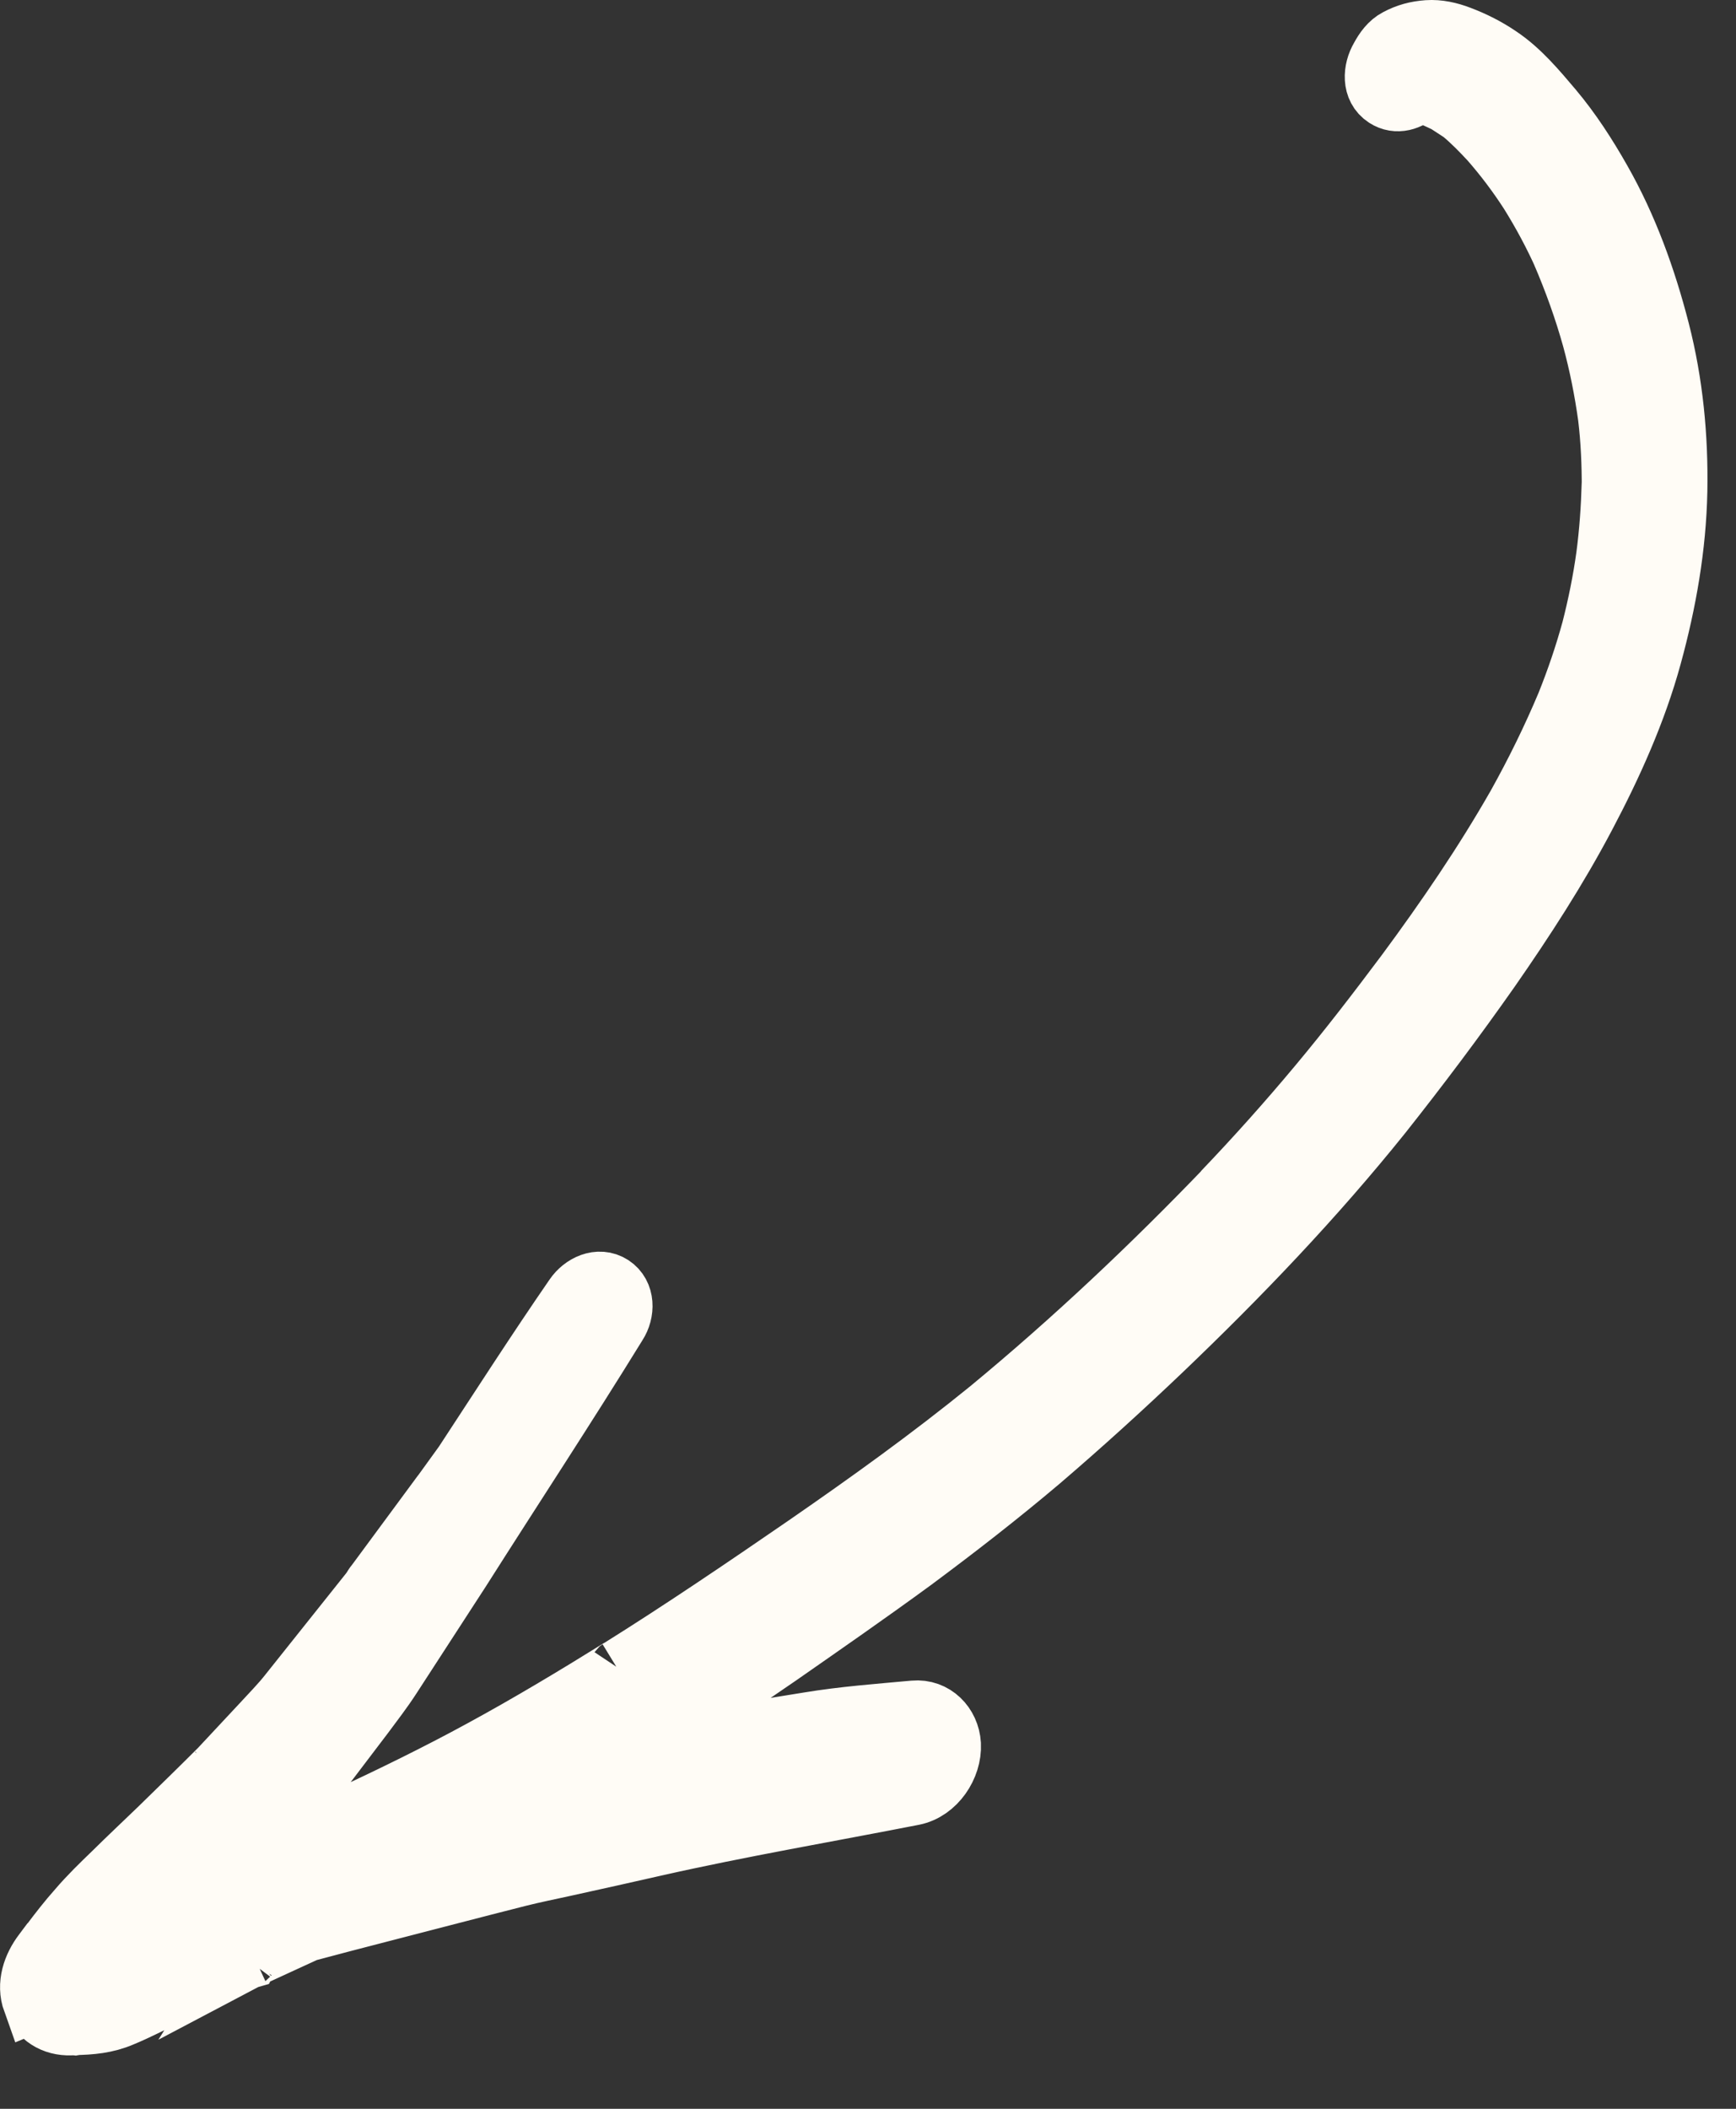
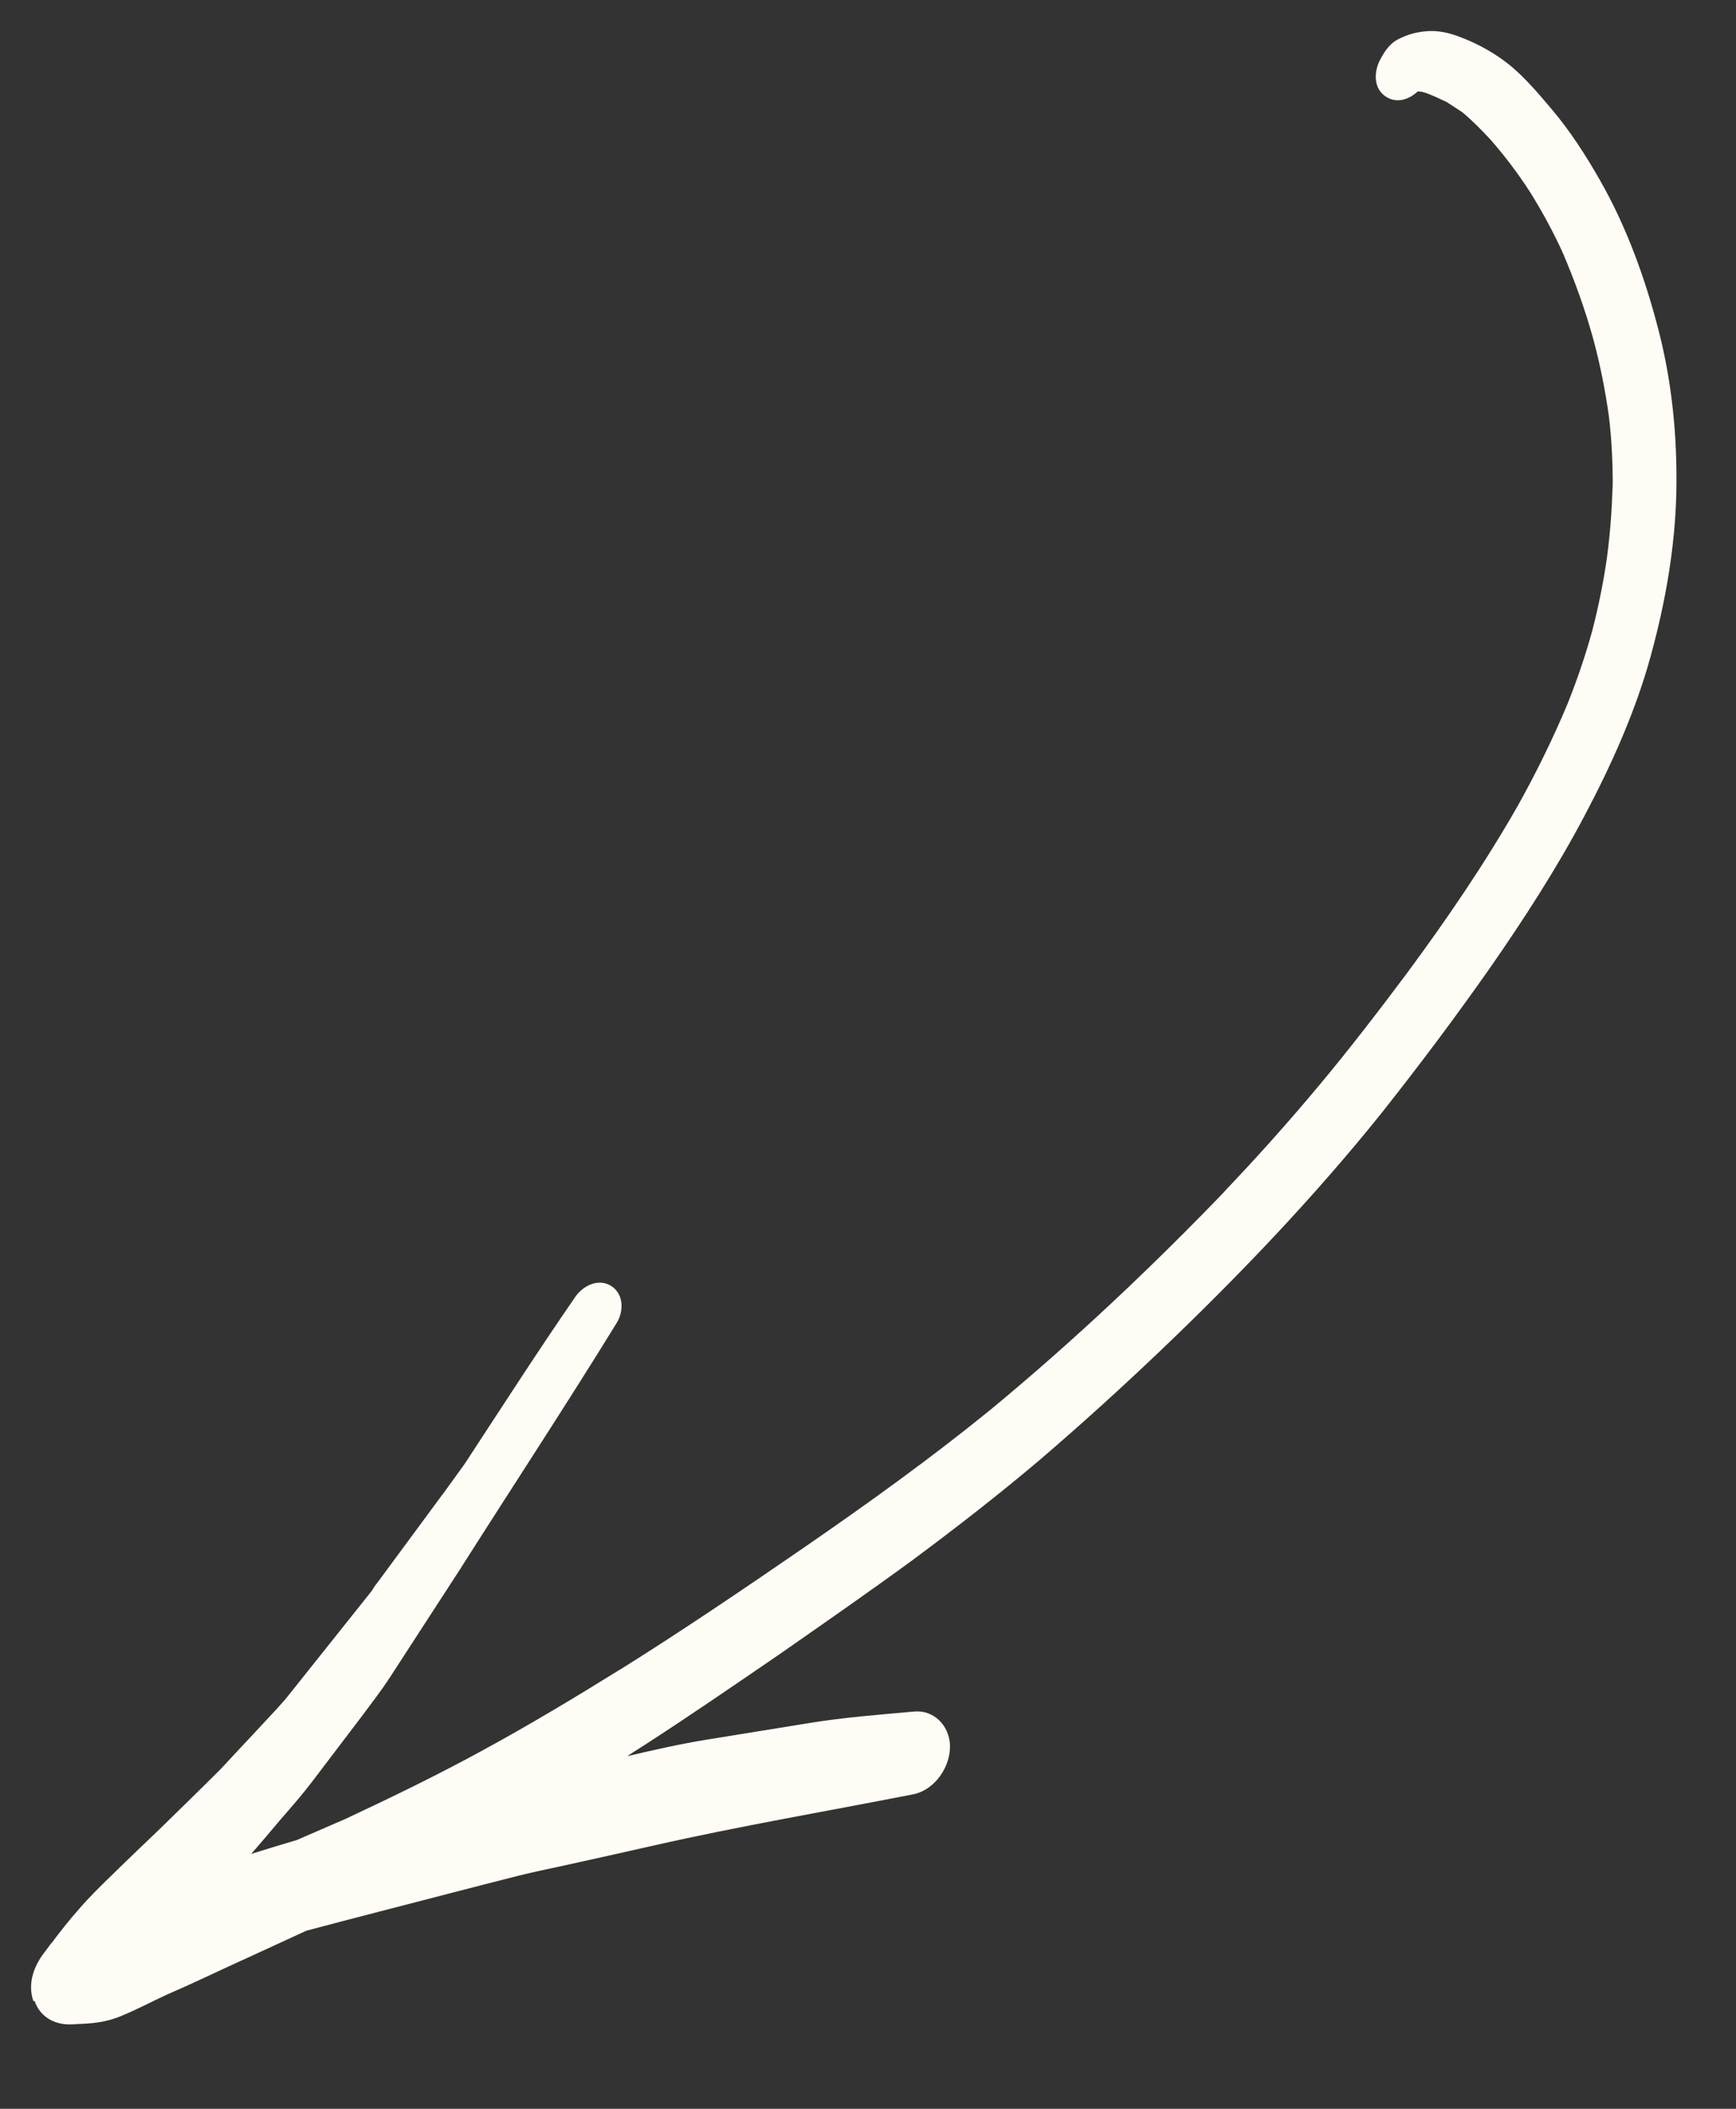
<svg xmlns="http://www.w3.org/2000/svg" width="28" height="34" viewBox="0 0 28 34" fill="none">
  <rect x="0" y="0" width="28" height="34" fill="#333333" stroke="none" />
  <path d="M0.54 32.267C0.442 31.994 0.539 31.711 0.709 31.488C0.752 31.43 0.799 31.367 0.843 31.309C0.834 31.323 0.829 31.331 0.82 31.344C0.963 31.153 1.11 30.964 1.267 30.788C1.443 30.582 1.641 30.39 1.837 30.201C2.078 29.963 2.327 29.729 2.572 29.493C2.906 29.167 3.237 28.845 3.567 28.515C3.553 28.537 3.527 28.558 3.509 28.576C3.749 28.319 3.99 28.061 4.23 27.804C4.379 27.641 4.536 27.484 4.674 27.308C5.111 26.758 5.554 26.206 5.991 25.656C5.996 25.648 5.999 25.643 6.005 25.634C6.002 25.639 5.999 25.643 5.996 25.648C5.999 25.643 6.005 25.634 6.008 25.63C6.008 25.63 6.01 25.626 6.013 25.622C6.013 25.622 6.016 25.617 6.019 25.613C6.022 25.608 6.024 25.604 6.03 25.595C6.047 25.569 6.064 25.543 6.085 25.52C6.085 25.52 6.085 25.52 6.082 25.524C6.437 25.044 6.791 24.564 7.145 24.084C7.142 24.089 7.139 24.093 7.137 24.097C7.255 23.934 7.374 23.77 7.492 23.606C8.083 22.705 8.665 21.799 9.277 20.912C9.402 20.728 9.655 20.602 9.862 20.736C10.068 20.87 10.061 21.155 9.939 21.342C9.116 22.678 8.256 23.984 7.415 25.309C7.043 25.882 6.668 26.46 6.293 27.038C6.158 27.246 6.008 27.439 5.863 27.635L5.021 28.743C4.866 28.945 4.698 29.138 4.529 29.331C4.371 29.519 4.21 29.71 4.047 29.895C4.047 29.895 4.047 29.895 4.05 29.891C4.295 29.815 4.54 29.739 4.789 29.666C5.052 29.553 5.318 29.436 5.581 29.322C6.327 28.973 7.061 28.616 7.779 28.224C8.535 27.813 9.276 27.368 10.005 26.915C9.999 26.924 9.992 26.925 9.982 26.931C11 26.295 11.995 25.62 12.988 24.937C14.007 24.234 15.014 23.511 15.972 22.732C17.316 21.622 18.591 20.419 19.8 19.16L19.732 19.227C20.264 18.671 20.777 18.097 21.269 17.508C21.761 16.92 22.229 16.311 22.689 15.696C23.334 14.824 23.945 13.93 24.482 12.989C24.778 12.458 25.047 11.911 25.281 11.353C25.438 10.961 25.574 10.562 25.686 10.153C25.785 9.766 25.866 9.368 25.921 8.972C25.973 8.58 26 8.19 26.011 7.796C26.013 7.822 26.007 7.849 26.012 7.87C26.013 7.482 25.997 7.102 25.951 6.72C25.892 6.293 25.807 5.867 25.695 5.455C25.563 4.981 25.397 4.521 25.202 4.067C25.211 4.092 25.218 4.109 25.23 4.128C25.07 3.772 24.887 3.431 24.68 3.099C24.488 2.802 24.278 2.523 24.043 2.254C23.899 2.099 23.752 1.948 23.585 1.809C23.5 1.753 23.418 1.7 23.332 1.644C23.224 1.593 23.121 1.544 23.008 1.502C22.988 1.495 22.961 1.49 22.941 1.483C22.964 1.486 22.979 1.49 23.002 1.492C22.959 1.483 22.914 1.478 22.868 1.473C22.728 1.604 22.53 1.673 22.354 1.559C22.138 1.419 22.16 1.131 22.276 0.934C22.34 0.816 22.421 0.701 22.542 0.638C22.699 0.555 22.847 0.515 23.027 0.502C23.2 0.49 23.375 0.53 23.537 0.592C23.763 0.677 23.975 0.784 24.175 0.92C24.508 1.142 24.776 1.464 25.032 1.766C25.329 2.119 25.582 2.511 25.81 2.913C26.239 3.666 26.538 4.496 26.753 5.333C26.97 6.177 27.054 7.047 27.038 7.919C27.02 8.815 26.863 9.707 26.626 10.571C26.381 11.468 25.991 12.332 25.558 13.15C25.107 14.005 24.577 14.822 24.024 15.617C23.464 16.415 22.881 17.191 22.277 17.953C21.192 19.304 19.994 20.557 18.739 21.756C18.096 22.369 17.442 22.963 16.769 23.539C16.104 24.102 15.415 24.636 14.719 25.153C14.008 25.673 13.286 26.174 12.561 26.679C11.835 27.176 11.105 27.678 10.36 28.158C10.278 28.209 10.195 28.261 10.117 28.315C10.536 28.216 10.952 28.122 11.376 28.052C11.931 27.961 12.489 27.873 13.044 27.782C13.605 27.689 14.177 27.647 14.743 27.595C15.061 27.566 15.303 27.816 15.322 28.125C15.339 28.475 15.084 28.859 14.727 28.93C13.339 29.202 11.944 29.439 10.561 29.751C10.074 29.861 9.587 29.971 9.096 30.078C8.854 30.131 8.607 30.181 8.366 30.241C7.62 30.43 6.869 30.627 6.12 30.82C5.724 30.921 5.332 31.025 4.941 31.129C4.611 31.279 4.285 31.432 3.956 31.582C3.961 31.574 3.973 31.575 3.983 31.569C3.98 31.573 3.973 31.575 3.965 31.576C3.968 31.572 3.983 31.569 3.99 31.567C3.99 31.567 3.992 31.563 4 31.561C4 31.561 4.01 31.556 4.017 31.554C4.034 31.547 4.051 31.539 4.068 31.532C4.031 31.551 3.992 31.563 3.956 31.582C3.938 31.59 3.921 31.597 3.904 31.605C3.496 31.791 3.094 31.986 2.687 32.161C2.443 32.274 2.209 32.399 1.958 32.502C1.712 32.608 1.46 32.63 1.2 32.634C1.219 32.634 1.23 32.635 1.249 32.635C1.23 32.635 1.212 32.635 1.197 32.638C1.186 32.637 1.172 32.64 1.156 32.636C1.167 32.637 1.182 32.634 1.193 32.636C1.175 32.636 1.16 32.639 1.142 32.639C1.005 32.643 0.879 32.611 0.776 32.544C0.677 32.48 0.602 32.388 0.557 32.26L0.54 32.267Z" fill="#FFFCF6" />
-   <path d="M3.956 31.582C4.285 31.432 4.611 31.279 4.941 31.129C5.332 31.025 5.724 30.921 6.12 30.82C6.869 30.627 7.62 30.43 8.366 30.241C8.607 30.181 8.854 30.131 9.096 30.078C9.587 29.971 10.074 29.861 10.561 29.751C11.944 29.439 13.339 29.202 14.727 28.93C15.084 28.859 15.339 28.475 15.322 28.125C15.303 27.816 15.061 27.566 14.743 27.595C14.177 27.647 13.605 27.689 13.044 27.782C12.489 27.873 11.931 27.961 11.376 28.052C10.952 28.122 10.536 28.216 10.117 28.315C10.195 28.261 10.278 28.209 10.36 28.158C11.105 27.678 11.835 27.176 12.561 26.679C13.286 26.174 14.008 25.673 14.719 25.153C15.415 24.636 16.104 24.102 16.769 23.539C17.442 22.963 18.096 22.369 18.739 21.756C19.994 20.557 21.192 19.304 22.277 17.953C22.881 17.191 23.464 16.415 24.024 15.617C24.577 14.822 25.107 14.005 25.558 13.15C25.991 12.332 26.381 11.468 26.626 10.571C26.863 9.707 27.02 8.815 27.038 7.919C27.054 7.047 26.97 6.177 26.753 5.333C26.538 4.496 26.239 3.666 25.81 2.913C25.582 2.511 25.329 2.119 25.032 1.766C24.776 1.464 24.508 1.142 24.175 0.92C23.975 0.784 23.763 0.677 23.537 0.592C23.375 0.53 23.2 0.49 23.027 0.502C22.847 0.515 22.699 0.555 22.542 0.638C22.421 0.701 22.34 0.816 22.276 0.934C22.16 1.131 22.138 1.419 22.354 1.559C22.53 1.673 22.728 1.604 22.868 1.473C22.914 1.478 22.959 1.483 23.002 1.492C22.979 1.49 22.964 1.486 22.941 1.483C22.961 1.49 22.988 1.495 23.008 1.502C23.121 1.544 23.224 1.593 23.332 1.644C23.418 1.7 23.5 1.753 23.585 1.809C23.752 1.948 23.899 2.099 24.043 2.254C24.278 2.523 24.488 2.802 24.68 3.099C24.887 3.431 25.07 3.772 25.23 4.128C25.218 4.109 25.211 4.092 25.202 4.067C25.397 4.521 25.563 4.981 25.695 5.455C25.807 5.867 25.892 6.293 25.951 6.72C25.997 7.102 26.013 7.482 26.012 7.87C26.007 7.849 26.013 7.822 26.011 7.796C26 8.19 25.973 8.58 25.921 8.972C25.866 9.368 25.785 9.766 25.686 10.153C25.574 10.562 25.438 10.961 25.281 11.353C25.047 11.911 24.778 12.458 24.482 12.989C23.945 13.93 23.334 14.824 22.689 15.696C22.229 16.311 21.761 16.92 21.269 17.508C20.777 18.097 20.264 18.671 19.732 19.227L19.8 19.16C18.591 20.419 17.316 21.622 15.972 22.732C15.014 23.511 14.007 24.234 12.988 24.937C11.995 25.62 11 26.295 9.982 26.931C9.992 26.925 9.999 26.924 10.005 26.915C9.276 27.368 8.535 27.813 7.779 28.224C7.061 28.616 6.327 28.973 5.581 29.322C5.318 29.436 5.052 29.553 4.789 29.666C4.54 29.739 4.295 29.815 4.05 29.891C4.047 29.895 4.047 29.895 4.047 29.895C4.21 29.71 4.371 29.519 4.529 29.331C4.698 29.138 4.866 28.945 5.021 28.743L5.863 27.635C6.008 27.439 6.158 27.246 6.293 27.038C6.668 26.46 7.043 25.882 7.415 25.309C8.256 23.984 9.116 22.678 9.939 21.342C10.061 21.155 10.068 20.87 9.862 20.736C9.655 20.602 9.402 20.728 9.277 20.912C8.665 21.799 8.083 22.705 7.492 23.606C7.374 23.77 7.255 23.934 7.137 24.097C7.139 24.093 7.142 24.089 7.145 24.084C6.791 24.564 6.437 25.044 6.082 25.524C6.085 25.52 6.085 25.52 6.085 25.52C6.064 25.543 6.047 25.569 6.03 25.595C6.024 25.604 6.022 25.608 6.019 25.613C6.016 25.617 6.013 25.622 6.013 25.622C6.01 25.626 6.008 25.63 6.008 25.63C6.005 25.634 5.999 25.643 5.996 25.648C5.999 25.643 6.002 25.639 6.005 25.634C5.999 25.643 5.996 25.648 5.991 25.656C5.554 26.206 5.111 26.758 4.674 27.308C4.536 27.484 4.379 27.641 4.23 27.804C3.99 28.061 3.749 28.319 3.509 28.576C3.527 28.558 3.553 28.537 3.567 28.515C3.237 28.845 2.906 29.167 2.572 29.493C2.327 29.729 2.078 29.963 1.837 30.201C1.641 30.39 1.443 30.582 1.267 30.788C1.11 30.964 0.963 31.153 0.82 31.344C0.829 31.331 0.834 31.323 0.843 31.309C0.799 31.367 0.752 31.43 0.709 31.488C0.539 31.711 0.442 31.994 0.54 32.267L0.557 32.26C0.602 32.388 0.677 32.48 0.776 32.544C0.879 32.611 1.005 32.643 1.142 32.639C1.16 32.639 1.175 32.636 1.193 32.636C1.182 32.634 1.167 32.637 1.156 32.636C1.172 32.64 1.186 32.637 1.197 32.638C1.212 32.635 1.23 32.635 1.249 32.635C1.23 32.635 1.219 32.634 1.2 32.634C1.46 32.63 1.712 32.608 1.958 32.502C2.209 32.399 2.443 32.274 2.687 32.161C3.094 31.986 3.496 31.791 3.904 31.605C3.921 31.597 3.938 31.59 3.956 31.582ZM3.956 31.582C3.961 31.574 3.973 31.575 3.983 31.569C3.98 31.573 3.973 31.575 3.965 31.576C3.968 31.572 3.983 31.569 3.99 31.567C3.99 31.567 3.992 31.563 4 31.561C4 31.561 4.01 31.556 4.017 31.554C4.034 31.547 4.051 31.539 4.068 31.532C4.031 31.551 3.992 31.563 3.956 31.582Z" stroke="#FFFCF6" />
</svg>